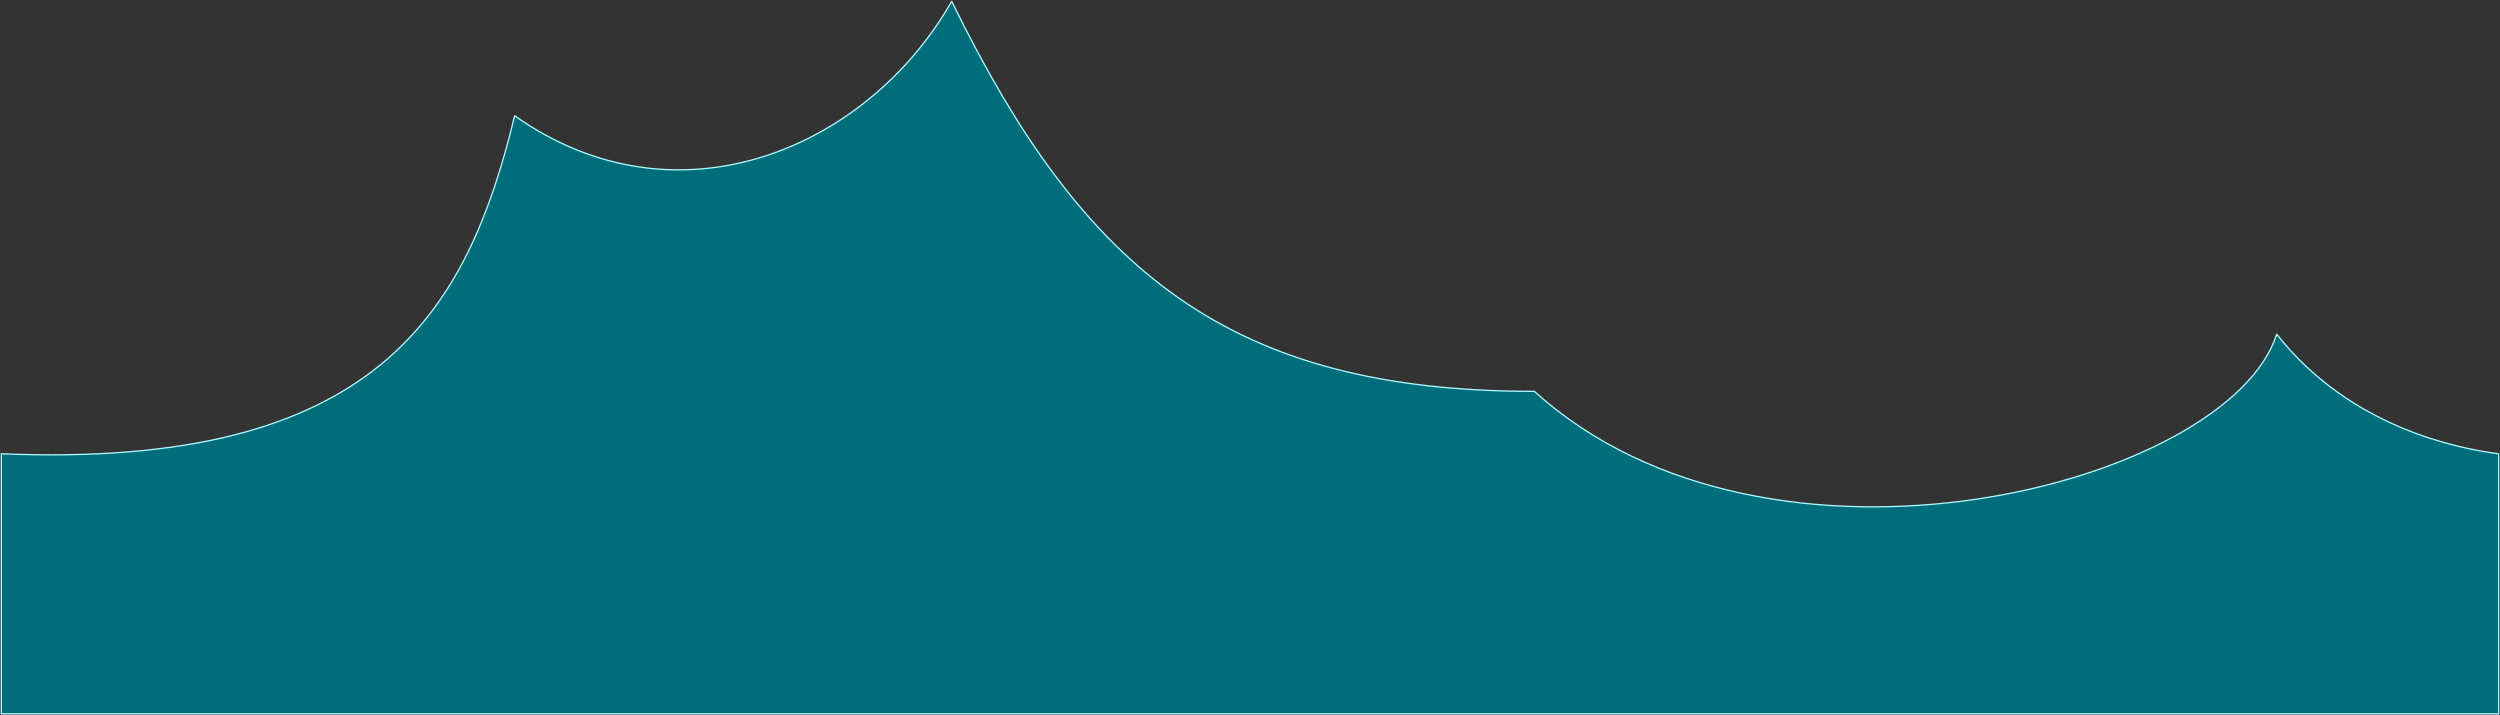
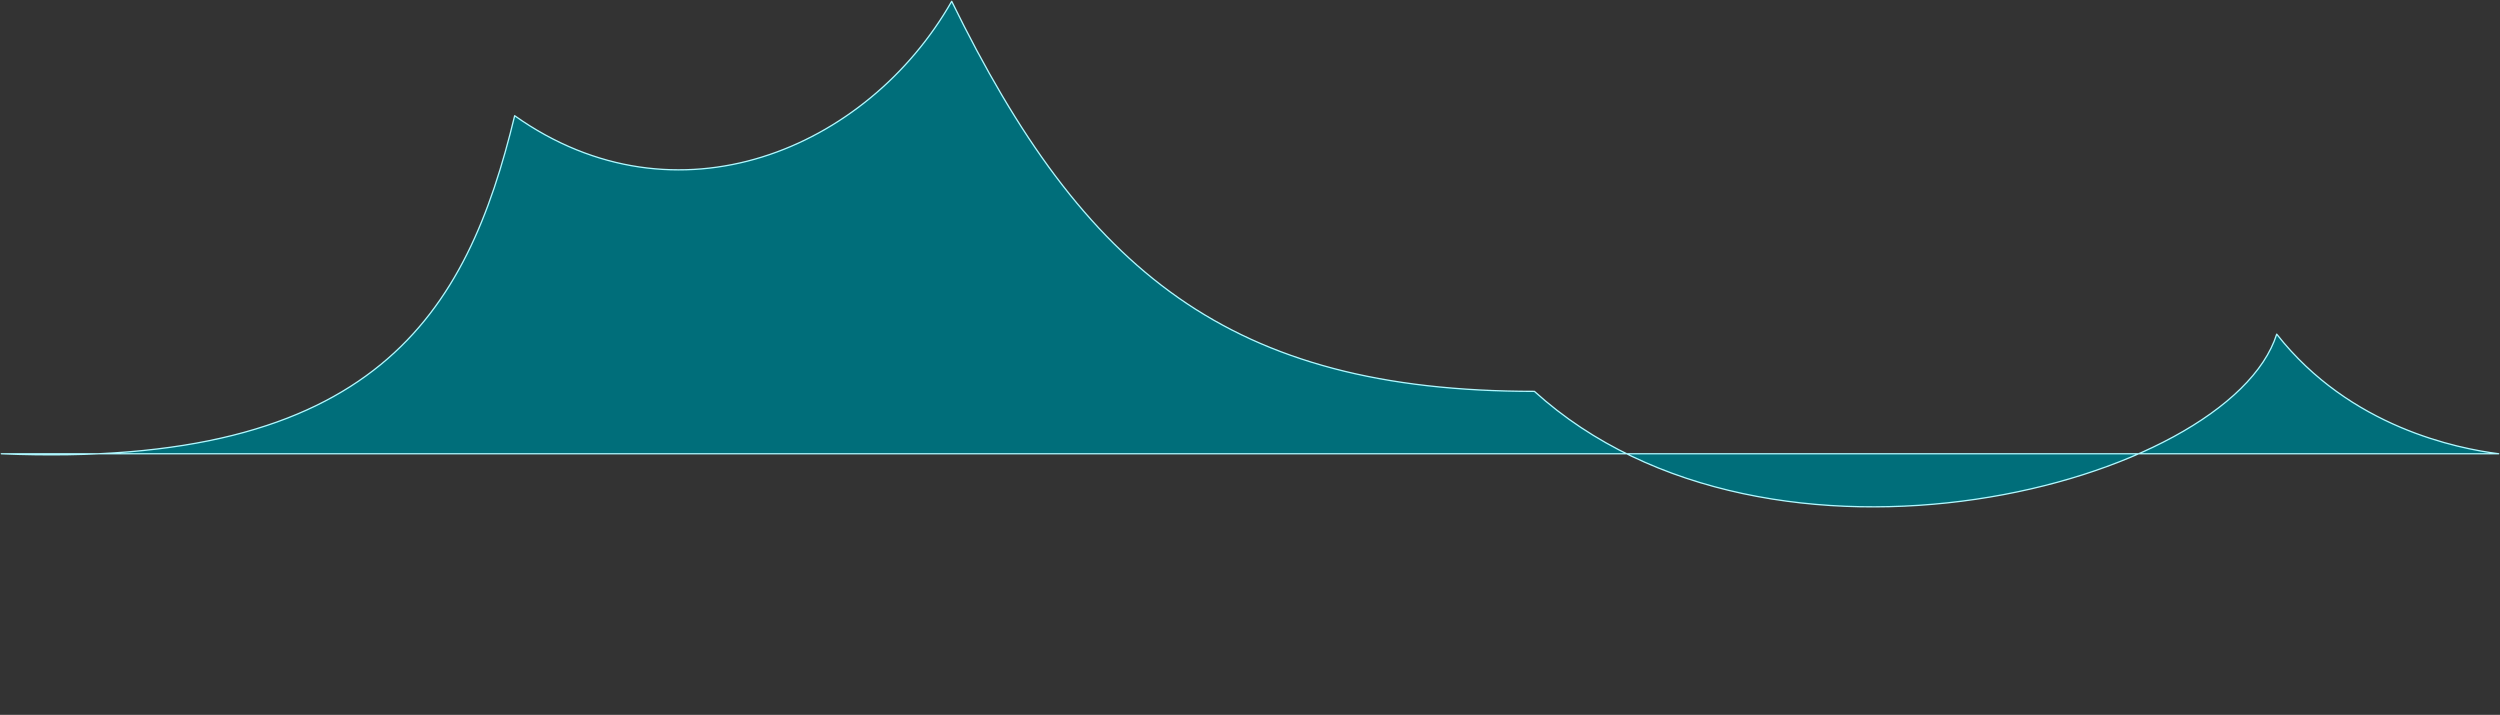
<svg xmlns="http://www.w3.org/2000/svg" fill="none" height="100%" overflow="visible" preserveAspectRatio="none" style="display: block;" viewBox="0 0 1906 545" width="100%">
  <rect x="0" y="0" width="1906" height="545" fill="#333333" stroke="none" />
-   <path d="M392.378 88.23C355.978 238.9 286.6 357.85 1 345.955V544.205H1905L1905 345.955C1874.2 341.99 1791.76 326.13 1735.76 254.76C1699.36 369.745 1349.04 460.94 1169.84 298.375C937.445 298.375 826.378 207.18 725.578 1C661.178 114.003 515.578 175.46 392.378 88.23Z" fill="#006E7A" id="Vector" stroke="#AFF8FF" stroke-linejoin="round" />
+   <path d="M392.378 88.23C355.978 238.9 286.6 357.85 1 345.955H1905L1905 345.955C1874.2 341.99 1791.76 326.13 1735.76 254.76C1699.36 369.745 1349.04 460.94 1169.84 298.375C937.445 298.375 826.378 207.18 725.578 1C661.178 114.003 515.578 175.46 392.378 88.23Z" fill="#006E7A" id="Vector" stroke="#AFF8FF" stroke-linejoin="round" />
</svg>